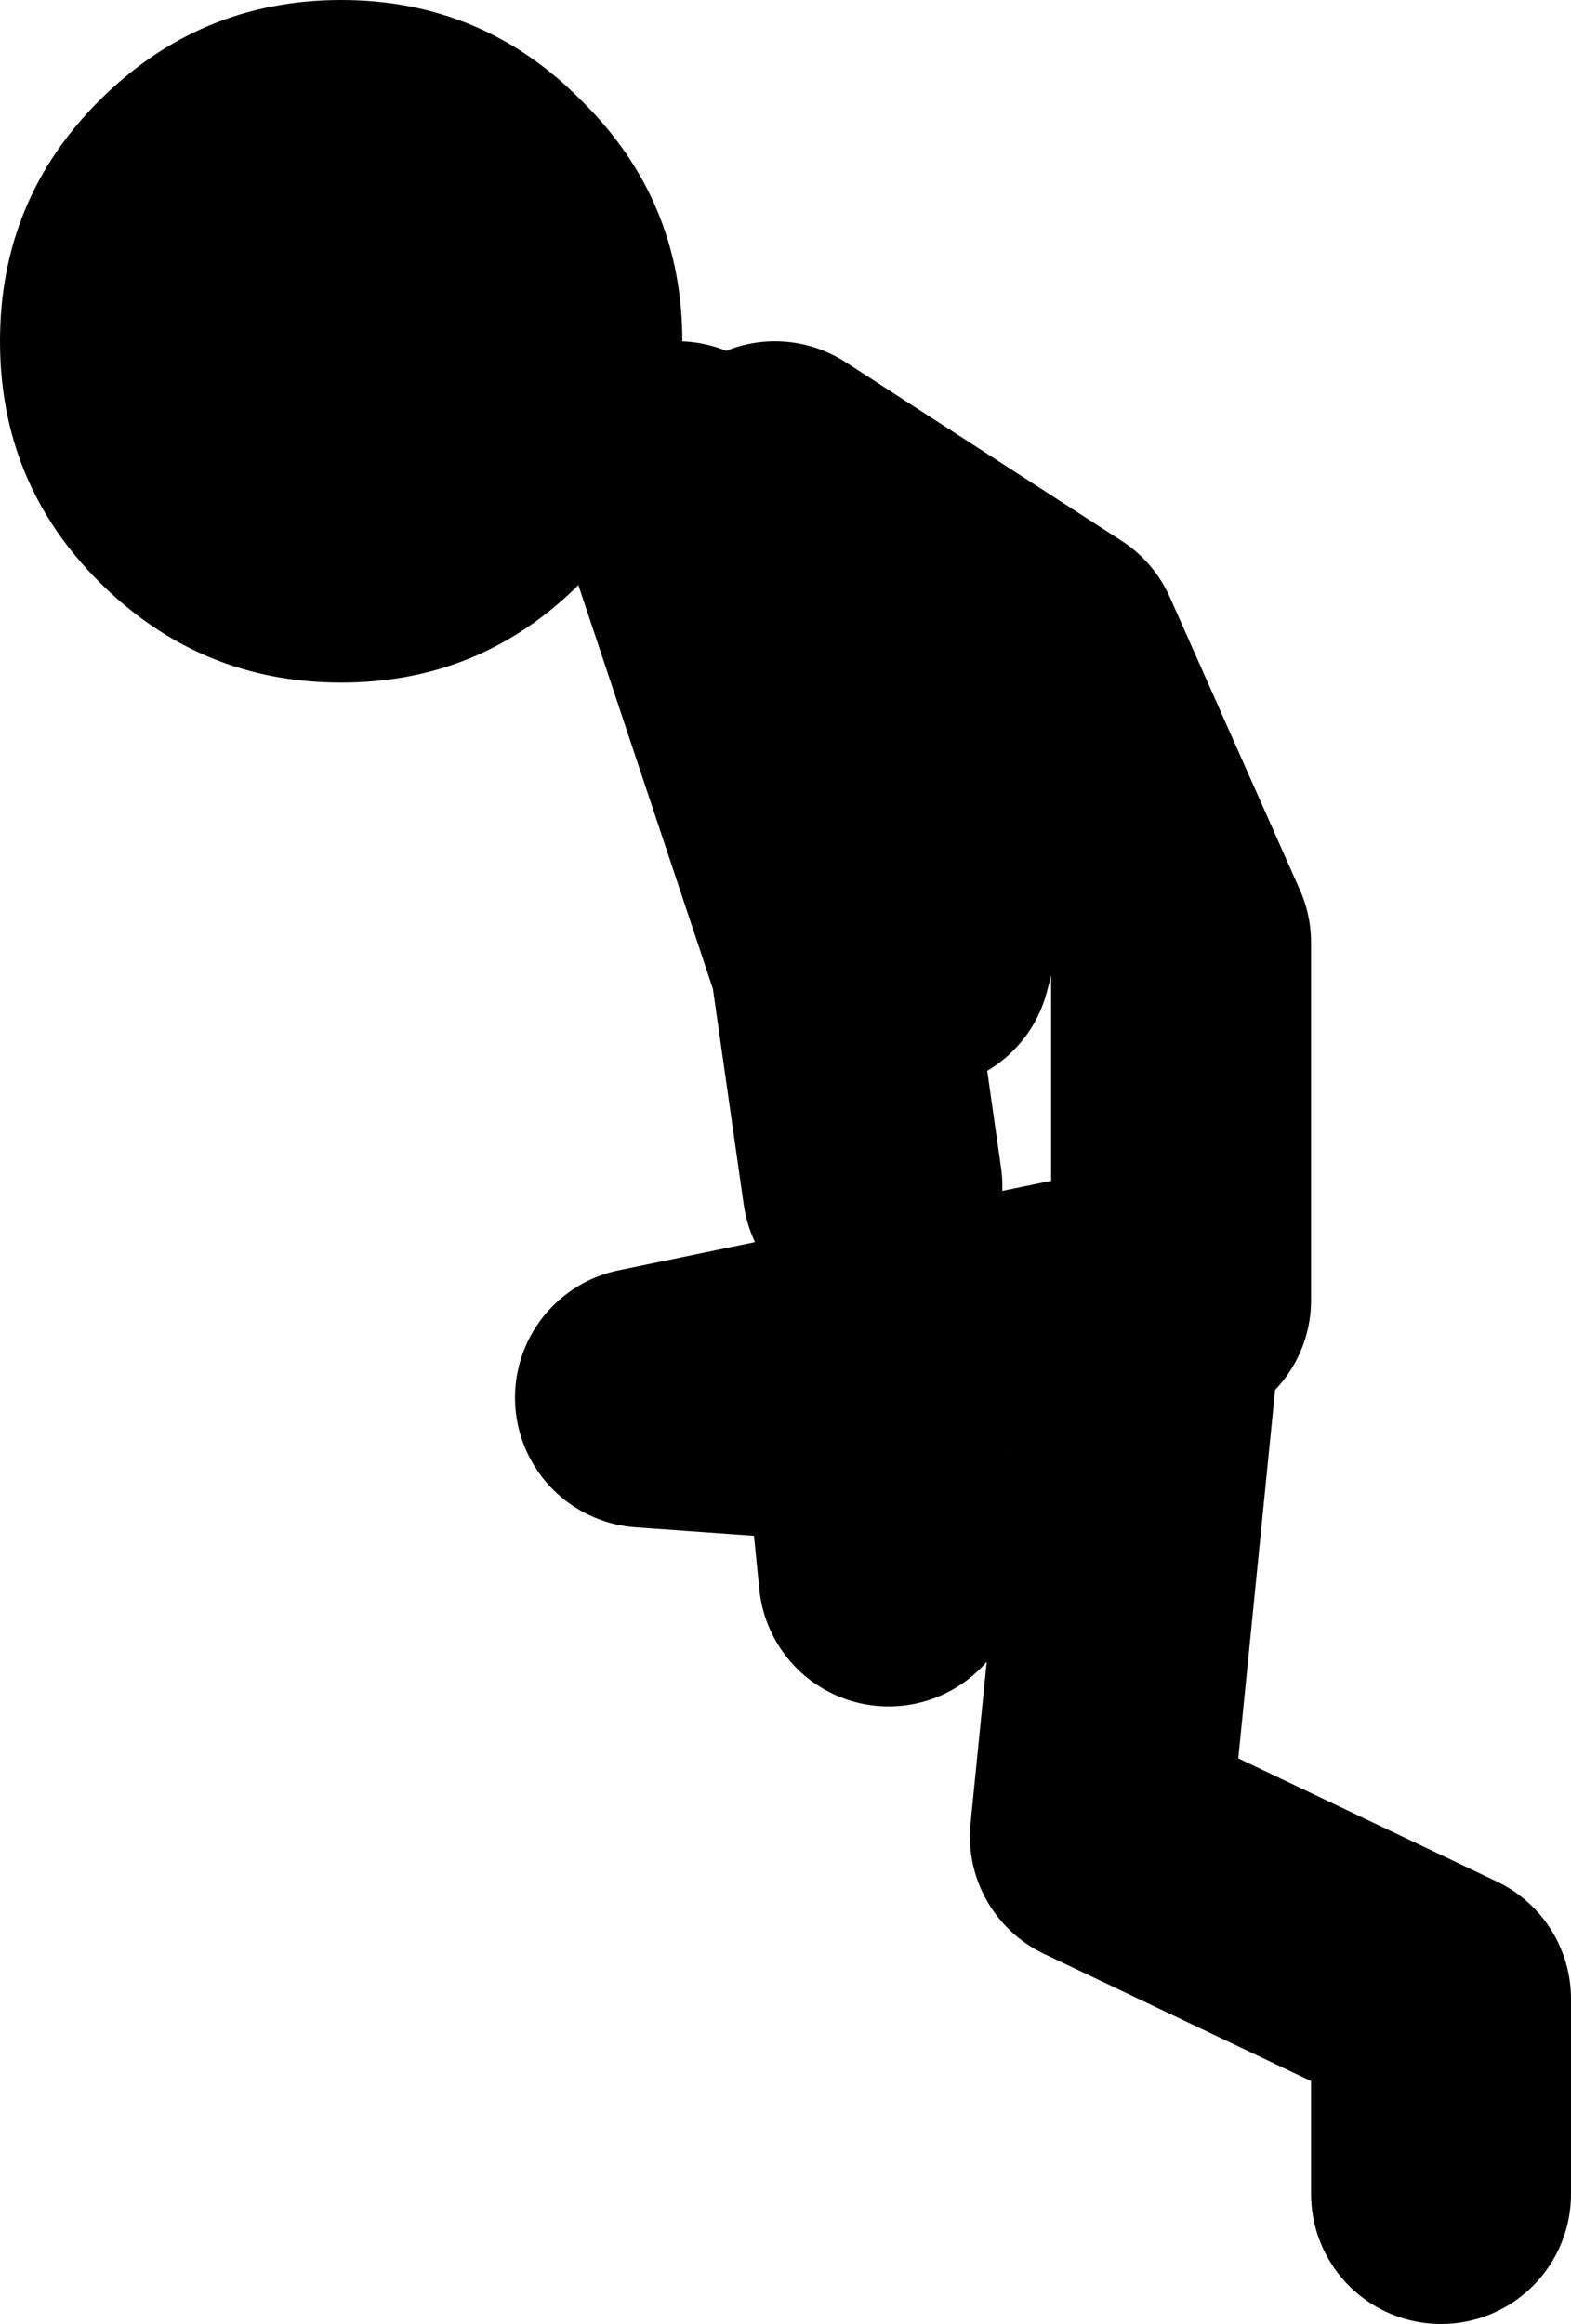
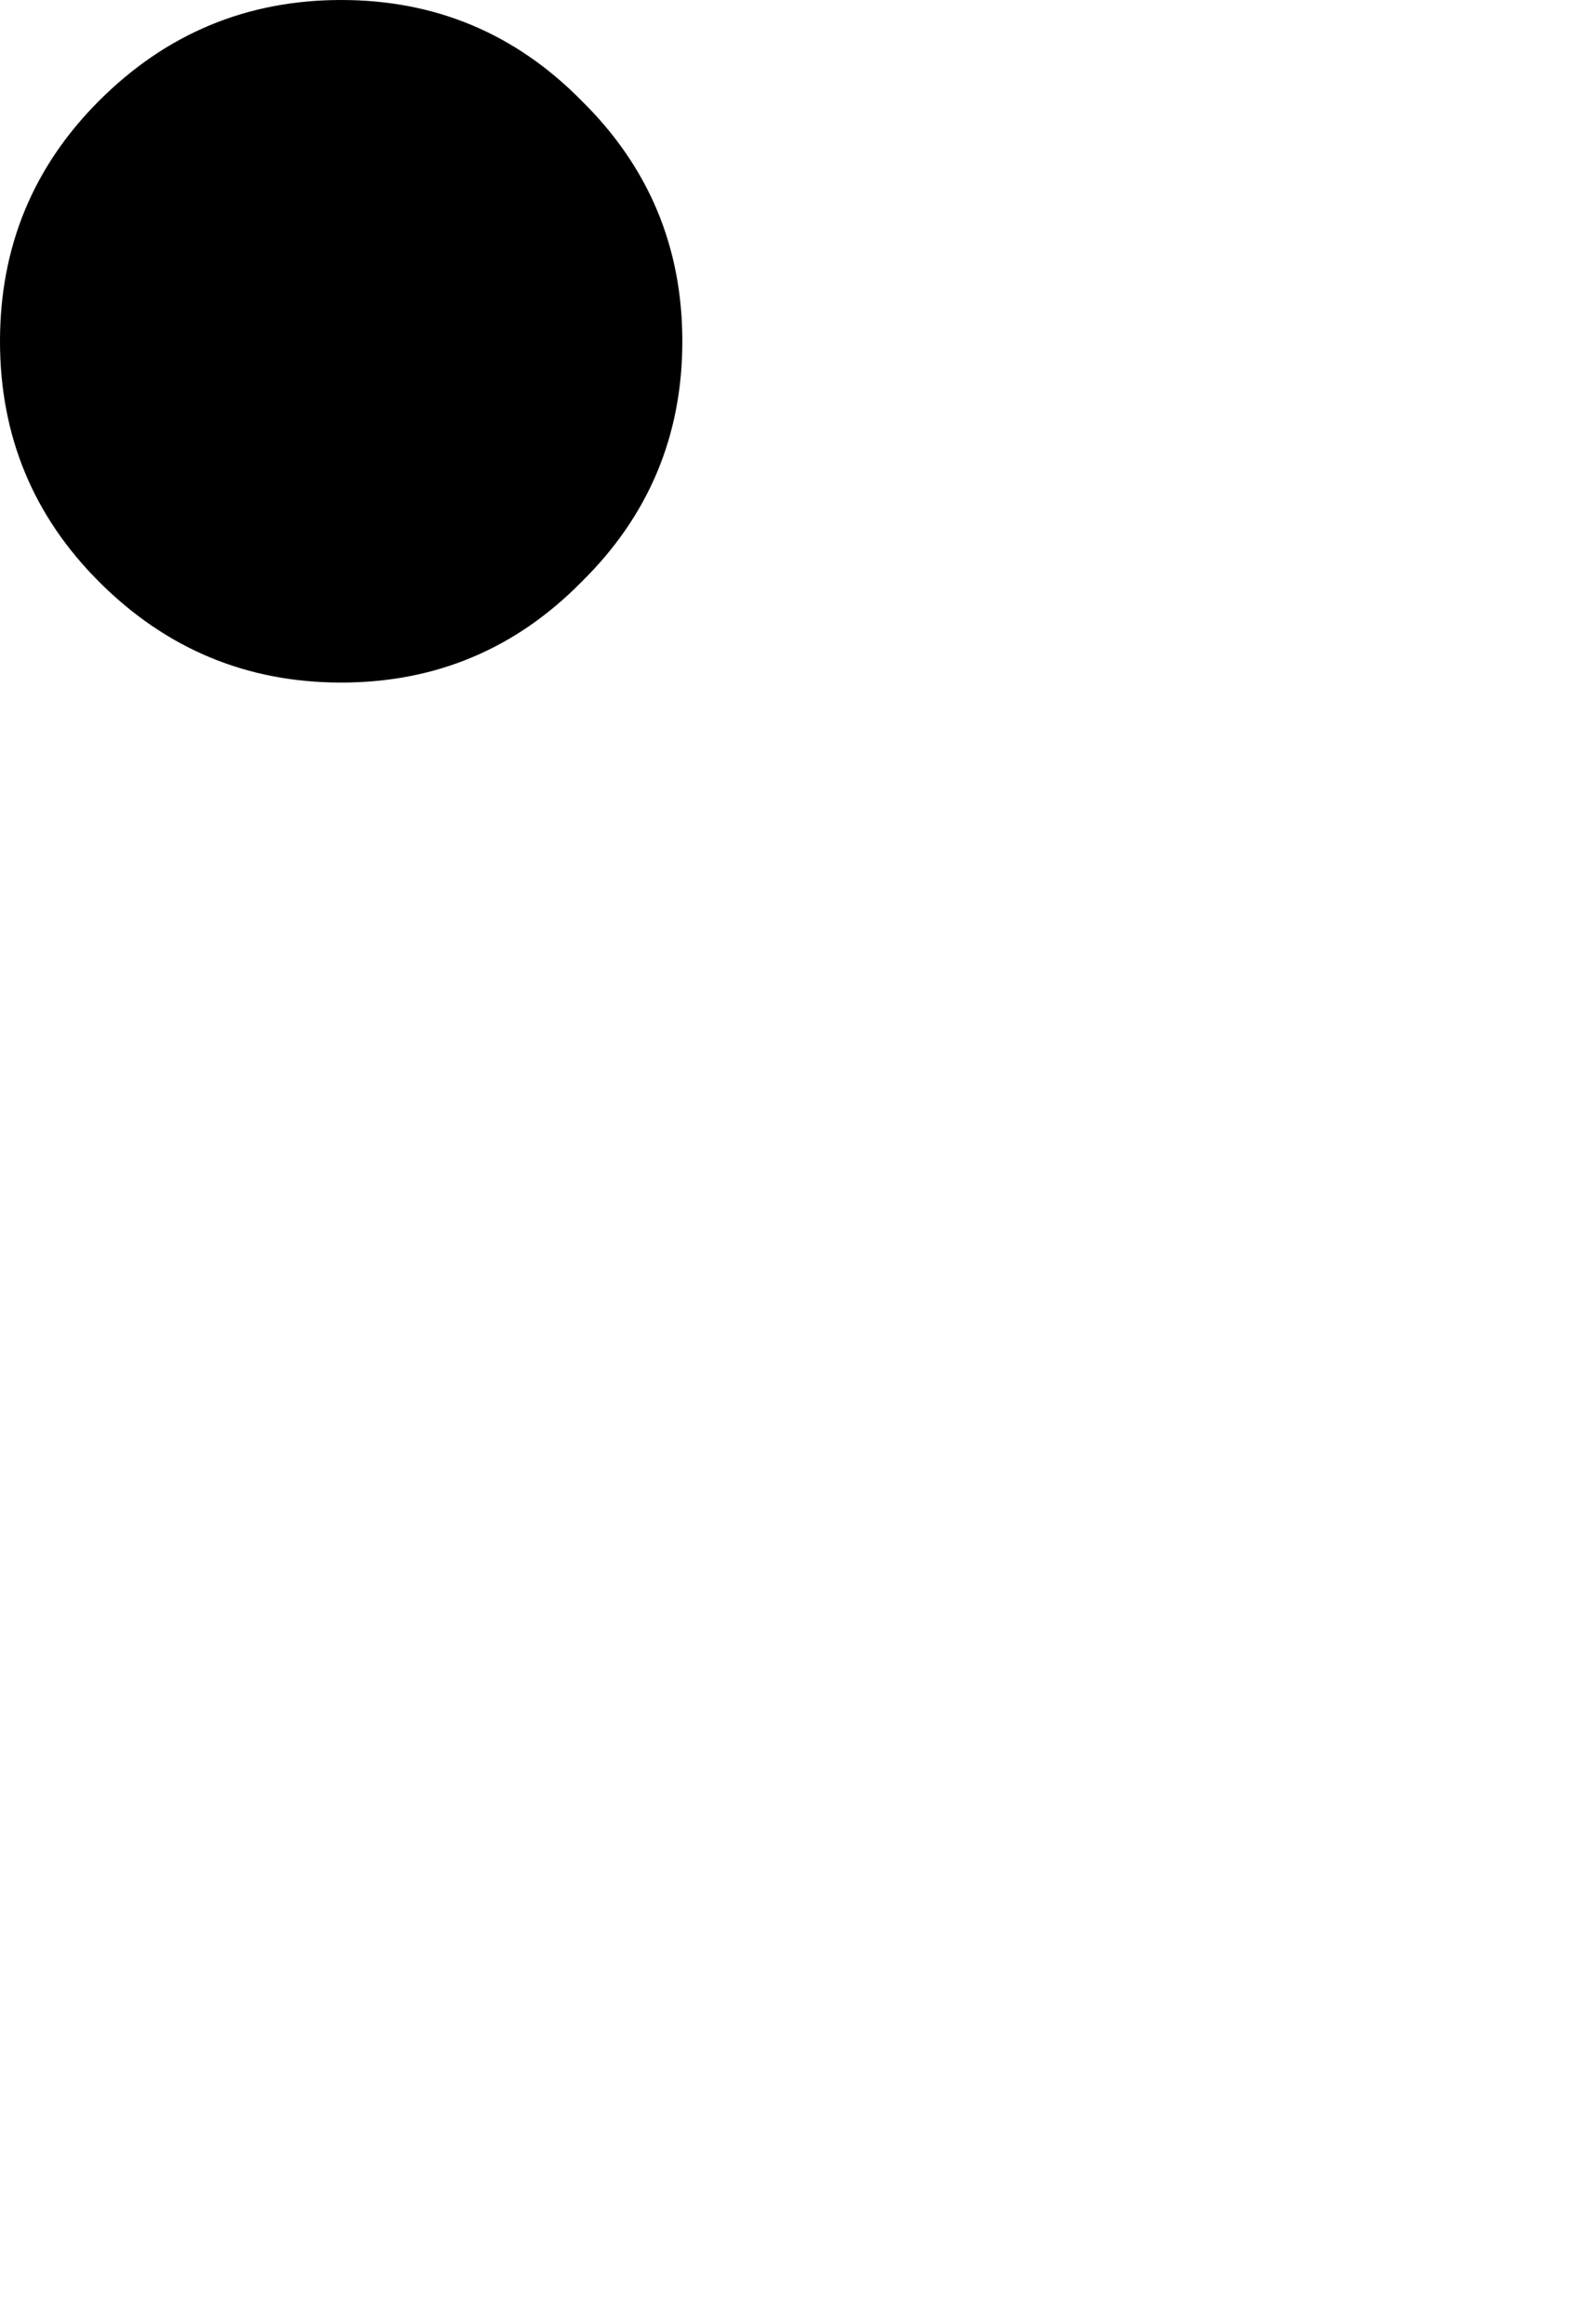
<svg xmlns="http://www.w3.org/2000/svg" height="71.5px" width="48.35px">
  <g transform="matrix(1.0, 0.0, 0.0, 1.0, -198.7, 85.0)">
-     <path d="M229.55 -65.0 L227.05 -55.5 M219.55 -70.5 L224.55 -55.5 225.55 -48.5 M235.05 -45.0 L235.05 -56.0 231.05 -65.0 222.55 -70.5 M233.05 -45.0 L218.55 -42.0 225.55 -41.5 226.05 -36.5 M234.05 -43.5 L232.55 -28.5 243.05 -23.5 243.05 -17.5" fill="none" stroke="#000000" stroke-linecap="round" stroke-linejoin="round" stroke-width="8.0" />
    <path d="M209.2 -85.0 Q213.55 -85.0 216.6 -81.9 219.7 -78.85 219.7 -74.5 219.7 -70.15 216.6 -67.1 213.55 -64.0 209.2 -64.0 204.85 -64.0 201.75 -67.1 198.7 -70.15 198.7 -74.5 198.7 -78.85 201.75 -81.9 204.85 -85.0 209.2 -85.0" fill="#000000" fill-rule="evenodd" stroke="none" />
  </g>
</svg>